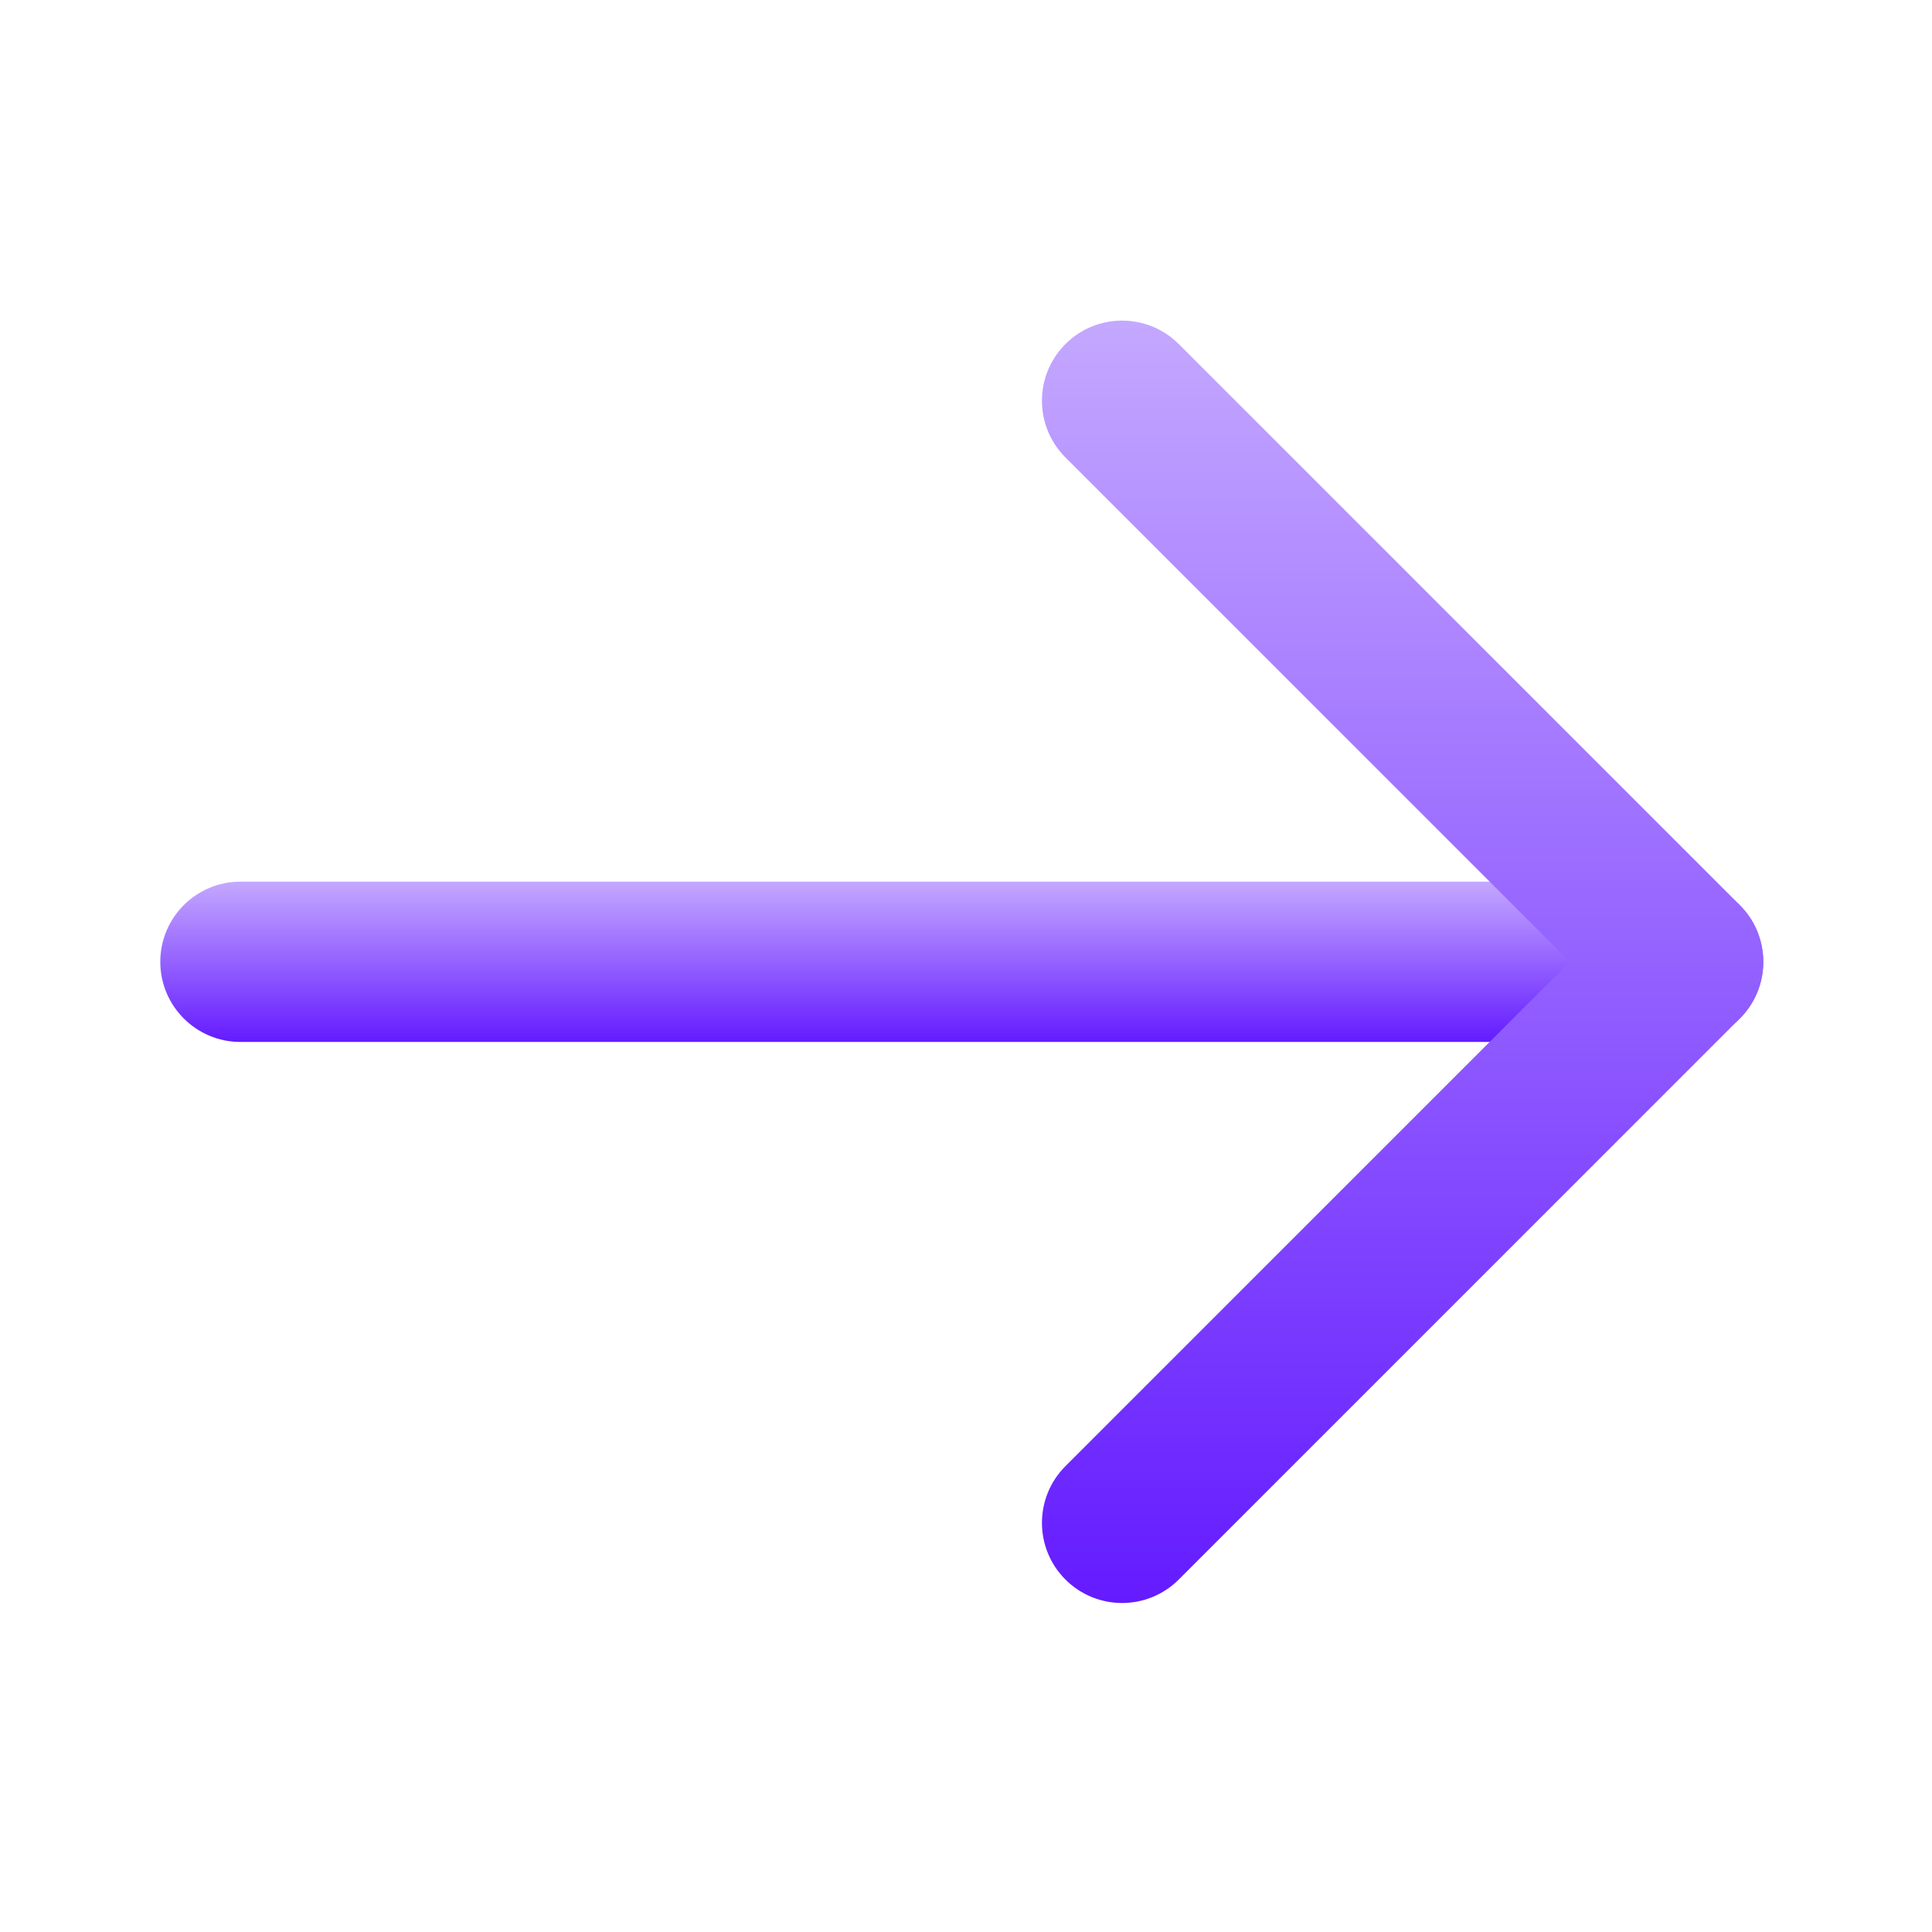
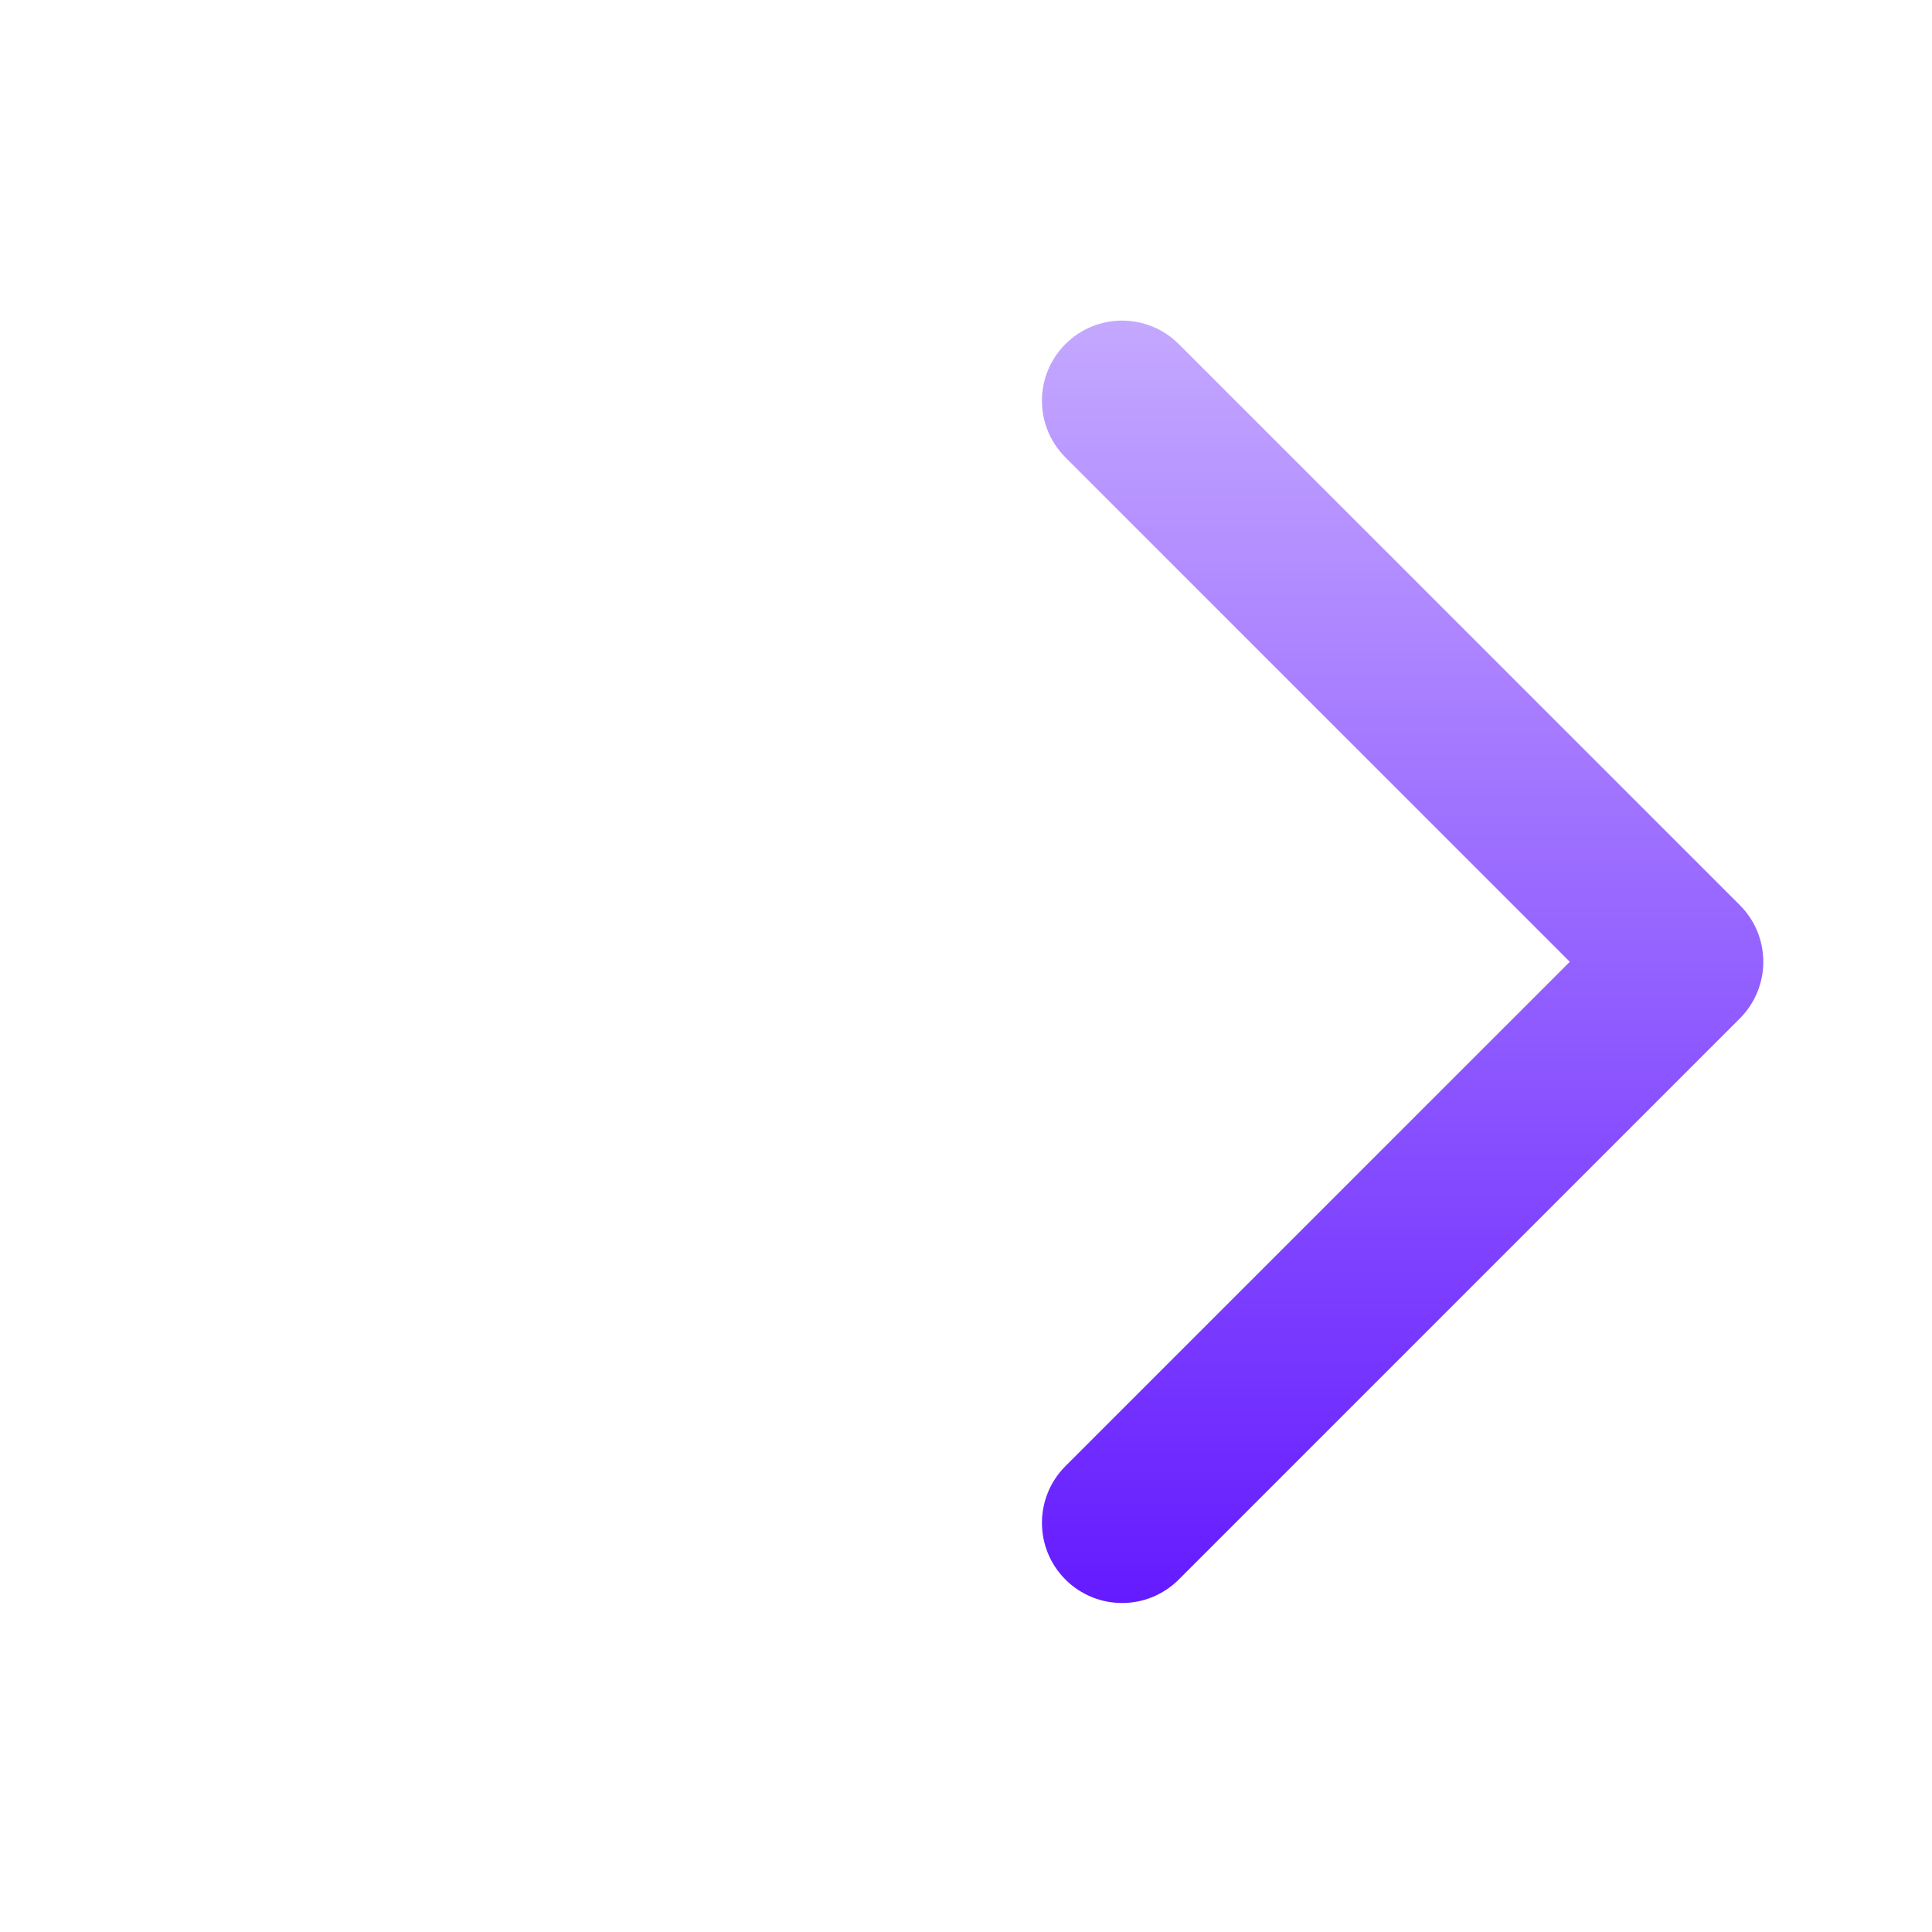
<svg xmlns="http://www.w3.org/2000/svg" width="135" height="135" viewBox="0 0 135 135" fill="none">
-   <path fill-rule="evenodd" clip-rule="evenodd" d="M123.211 67.207C123.211 70.3 120.704 72.807 117.611 72.807L16.802 72.807C13.709 72.807 11.201 70.299 11.201 67.207C11.201 64.113 13.709 61.606 16.802 61.606L117.611 61.606C120.704 61.606 123.211 64.113 123.211 67.207Z" fill="url(#paint0_linear_83_230)" />
  <path fill-rule="evenodd" clip-rule="evenodd" d="M121.571 63.246C123.758 65.433 123.758 68.979 121.571 71.166L82.367 110.37C80.18 112.557 76.634 112.557 74.447 110.37C72.26 108.183 72.26 104.637 74.447 102.449L109.691 67.206L74.447 31.962C72.26 29.775 72.26 26.229 74.447 24.042C76.634 21.855 80.18 21.855 82.367 24.042L121.571 63.246Z" fill="url(#paint1_linear_83_230)" />
  <defs>
    <linearGradient id="paint0_linear_83_230" x1="67.206" y1="61.606" x2="67.206" y2="72.807" gradientUnits="userSpaceOnUse">
      <stop stop-color="#C4A8FF" />
      <stop offset="1" stop-color="#641BFF" />
    </linearGradient>
    <linearGradient id="paint1_linear_83_230" x1="98.009" y1="22.402" x2="98.009" y2="112.01" gradientUnits="userSpaceOnUse">
      <stop stop-color="#C4A8FF" />
      <stop offset="1" stop-color="#641BFF" />
    </linearGradient>
  </defs>
</svg>